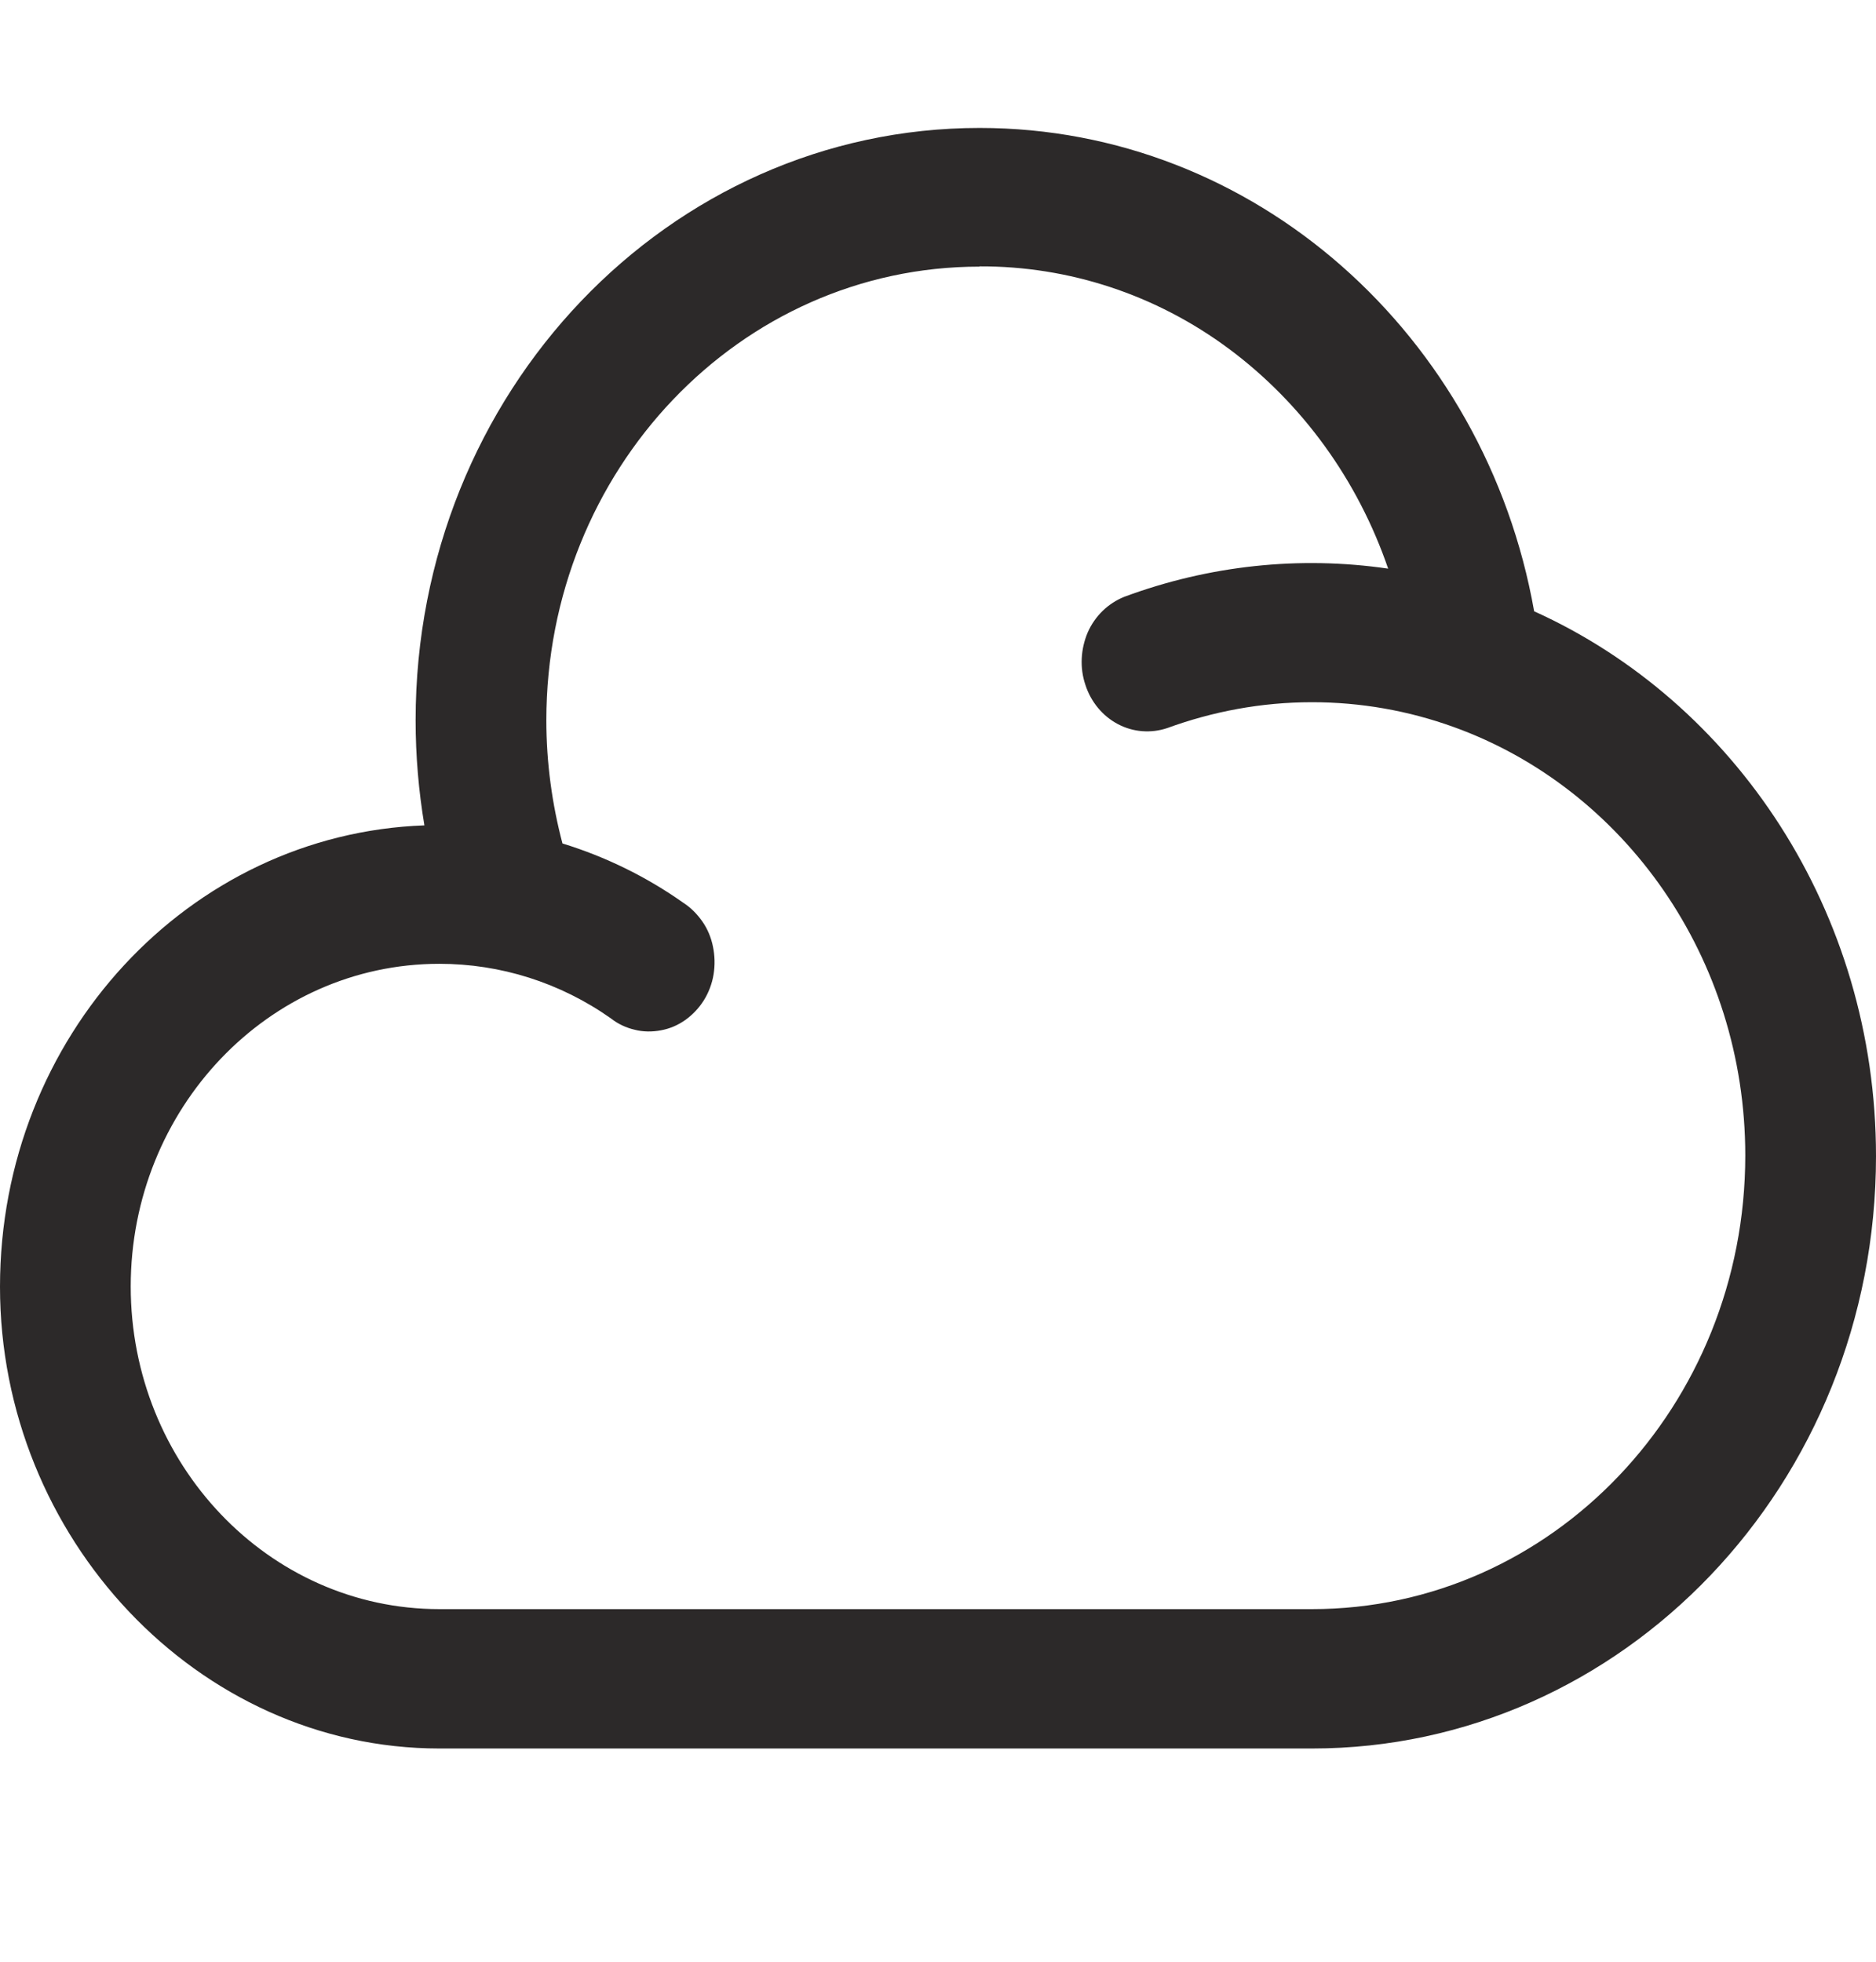
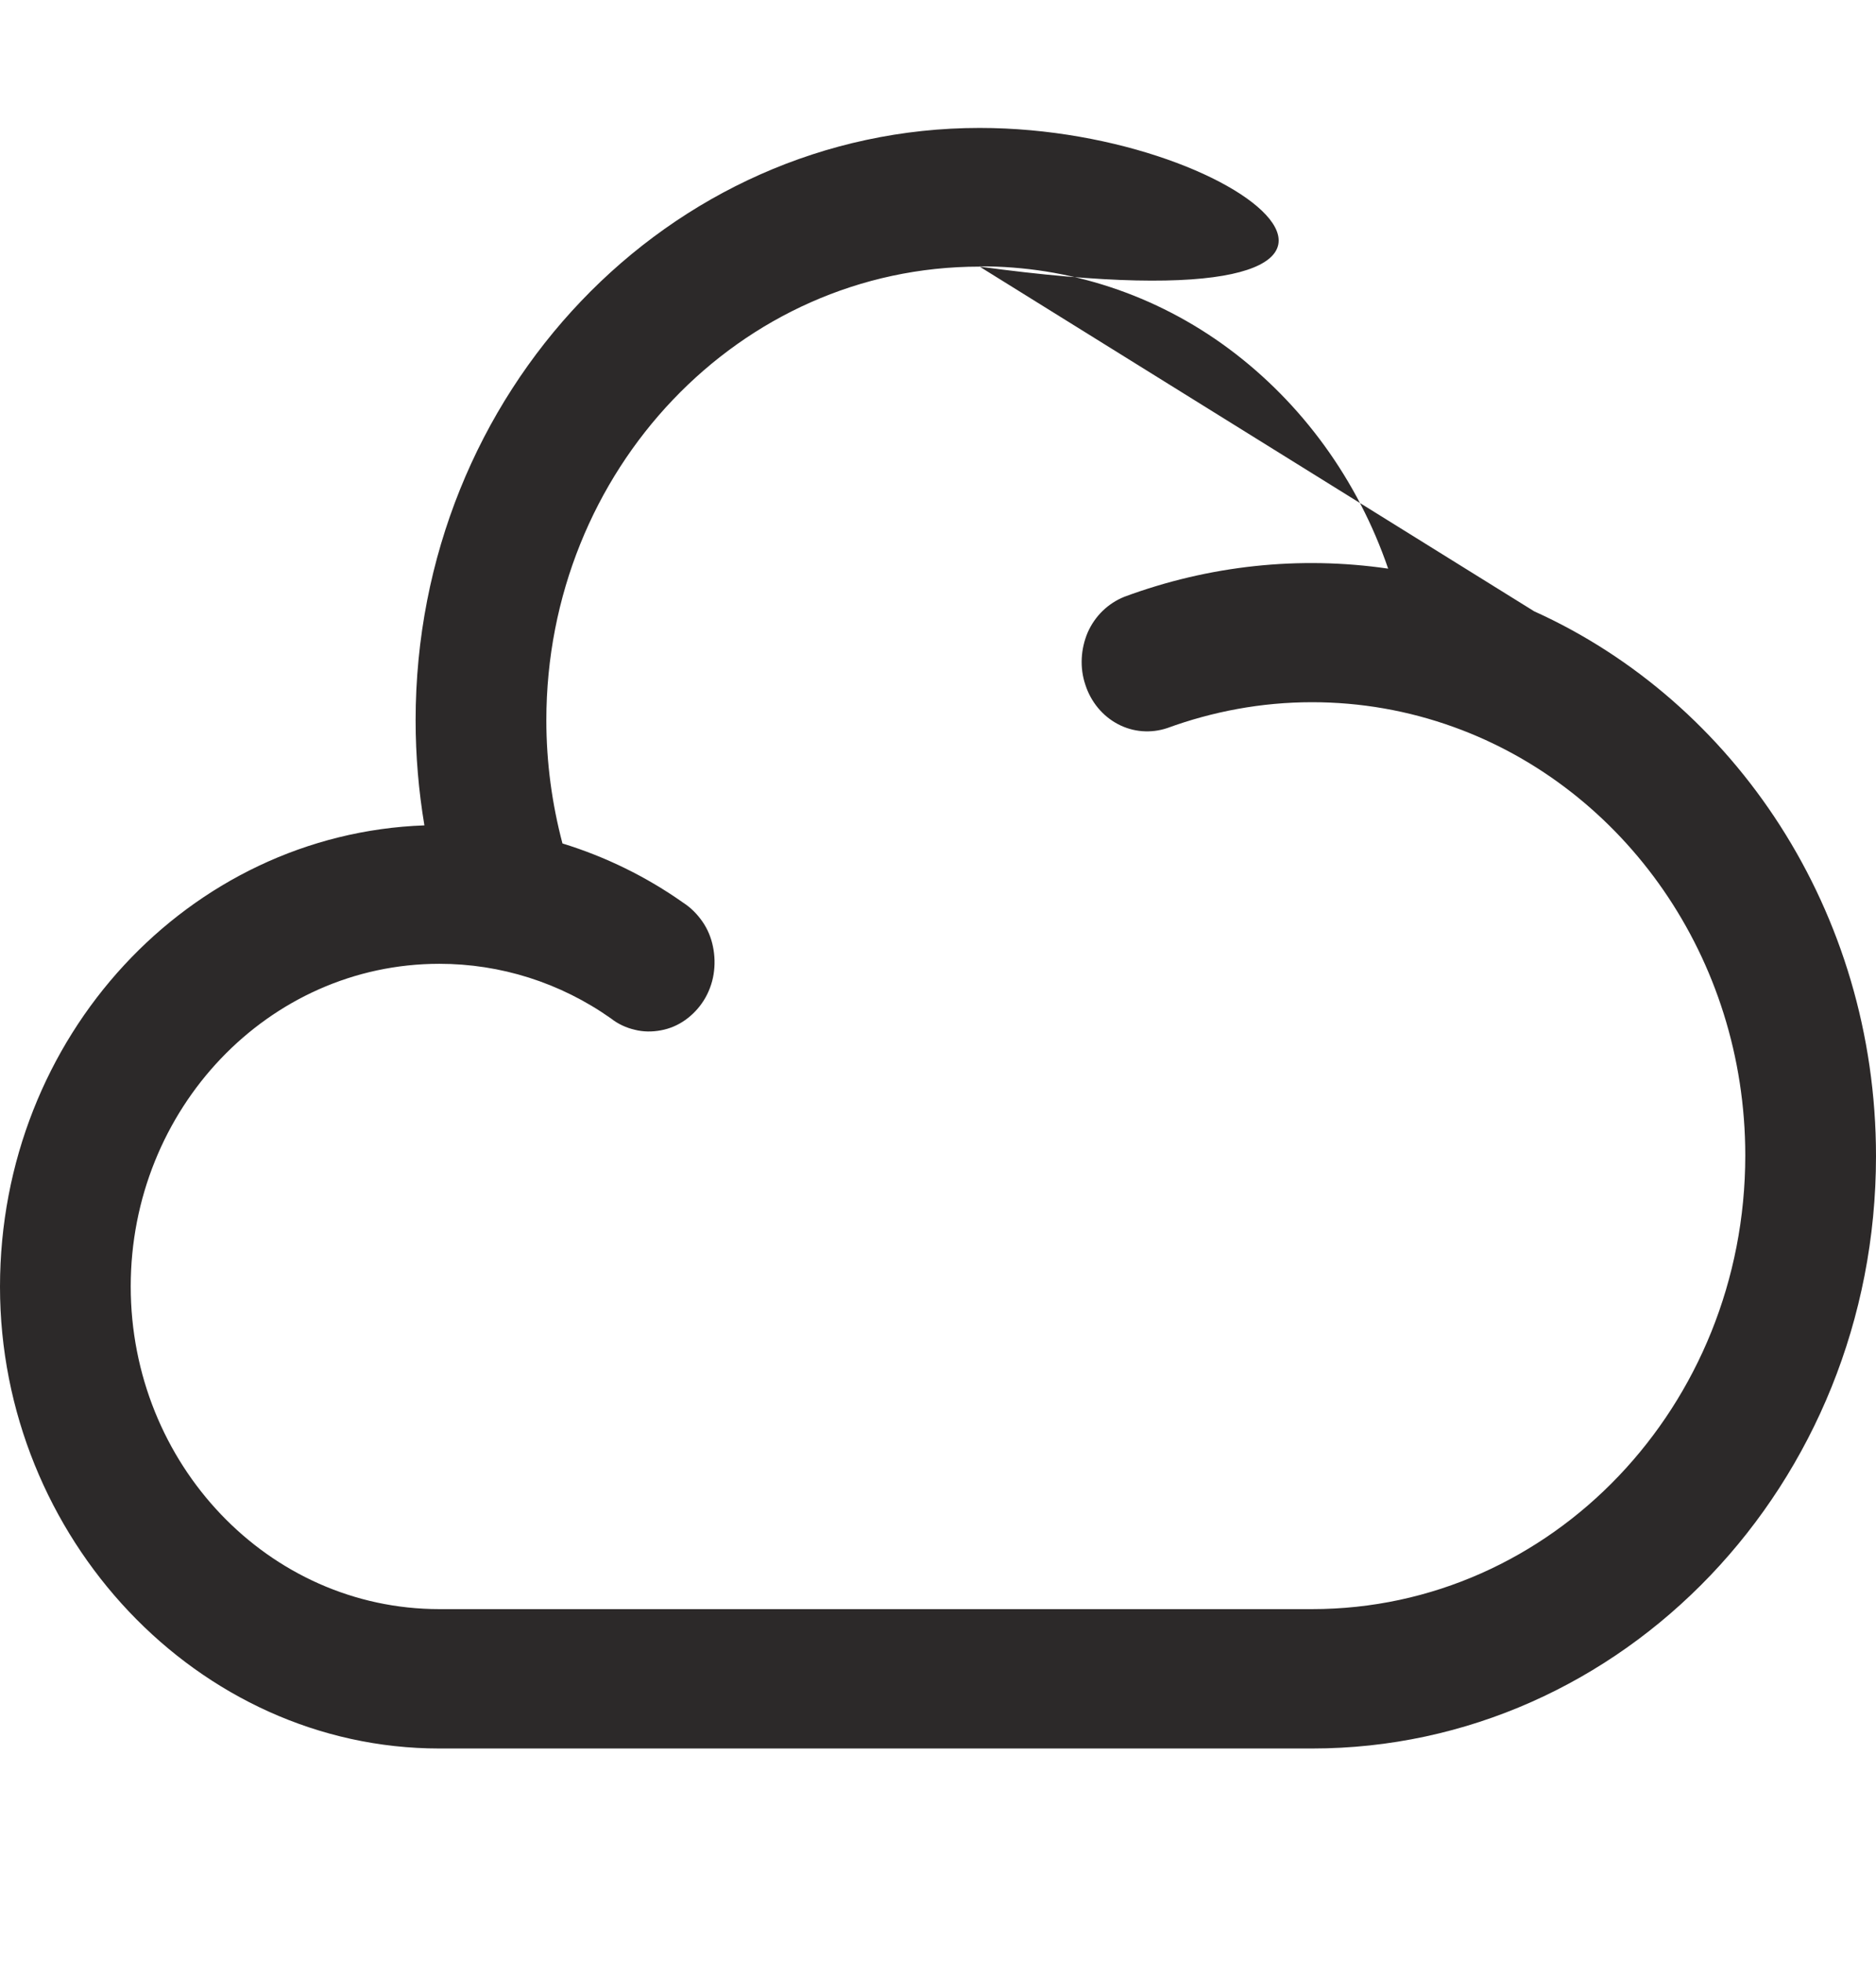
<svg xmlns="http://www.w3.org/2000/svg" width="22" height="23" viewBox="0 0 22 23" fill="none">
-   <path fill-rule="evenodd" clip-rule="evenodd" d="M11.488 3.126C8.672 3.126 6.407 5.515 6.407 8.445C6.407 8.945 6.475 9.431 6.596 9.889C7.103 10.045 7.582 10.28 8.011 10.583C8.1 10.64 8.175 10.716 8.236 10.803C8.297 10.89 8.34 10.992 8.361 11.099C8.383 11.205 8.386 11.315 8.368 11.425C8.351 11.531 8.311 11.637 8.254 11.728C8.197 11.819 8.122 11.898 8.036 11.959C7.95 12.02 7.854 12.061 7.75 12.08C7.65 12.099 7.543 12.099 7.443 12.073C7.343 12.05 7.246 12.005 7.164 11.94C6.567 11.519 5.867 11.3 5.153 11.3C3.144 11.3 1.533 13.005 1.533 15.083C1.533 17.16 3.144 18.866 5.153 18.866H15.386C18.202 18.866 20.467 16.478 20.467 13.547C20.467 11.227 19.045 9.245 17.051 8.525C16.515 8.331 15.954 8.233 15.386 8.233C14.789 8.233 14.218 8.343 13.689 8.536C13.499 8.6 13.289 8.585 13.11 8.49C12.931 8.396 12.792 8.229 12.728 8.028C12.66 7.827 12.674 7.607 12.756 7.414C12.842 7.22 12.996 7.073 13.185 6.997C14.178 6.629 15.24 6.515 16.279 6.667C15.922 5.625 15.268 4.726 14.411 4.089C13.553 3.452 12.531 3.119 11.488 3.123V3.126ZM17.991 7.167C17.419 3.934 14.718 1.5 11.488 1.5C7.843 1.5 4.874 4.601 4.874 8.445C4.874 8.866 4.91 9.275 4.977 9.677C2.219 9.776 0 12.149 0 15.087C0 18.024 2.315 20.5 5.153 20.5H15.386C19.031 20.5 22 17.399 22 13.555C22 10.685 20.342 8.229 17.991 7.167Z" fill="#2C2929" />
+   <path fill-rule="evenodd" clip-rule="evenodd" d="M11.488 3.126C8.672 3.126 6.407 5.515 6.407 8.445C6.407 8.945 6.475 9.431 6.596 9.889C7.103 10.045 7.582 10.28 8.011 10.583C8.1 10.64 8.175 10.716 8.236 10.803C8.297 10.89 8.34 10.992 8.361 11.099C8.383 11.205 8.386 11.315 8.368 11.425C8.351 11.531 8.311 11.637 8.254 11.728C8.197 11.819 8.122 11.898 8.036 11.959C7.95 12.02 7.854 12.061 7.75 12.08C7.65 12.099 7.543 12.099 7.443 12.073C7.343 12.05 7.246 12.005 7.164 11.94C6.567 11.519 5.867 11.3 5.153 11.3C3.144 11.3 1.533 13.005 1.533 15.083C1.533 17.16 3.144 18.866 5.153 18.866H15.386C18.202 18.866 20.467 16.478 20.467 13.547C20.467 11.227 19.045 9.245 17.051 8.525C16.515 8.331 15.954 8.233 15.386 8.233C14.789 8.233 14.218 8.343 13.689 8.536C13.499 8.6 13.289 8.585 13.11 8.49C12.931 8.396 12.792 8.229 12.728 8.028C12.66 7.827 12.674 7.607 12.756 7.414C12.842 7.22 12.996 7.073 13.185 6.997C14.178 6.629 15.24 6.515 16.279 6.667C15.922 5.625 15.268 4.726 14.411 4.089C13.553 3.452 12.531 3.119 11.488 3.123V3.126ZC17.419 3.934 14.718 1.5 11.488 1.5C7.843 1.5 4.874 4.601 4.874 8.445C4.874 8.866 4.91 9.275 4.977 9.677C2.219 9.776 0 12.149 0 15.087C0 18.024 2.315 20.5 5.153 20.5H15.386C19.031 20.5 22 17.399 22 13.555C22 10.685 20.342 8.229 17.991 7.167Z" fill="#2C2929" />
</svg>